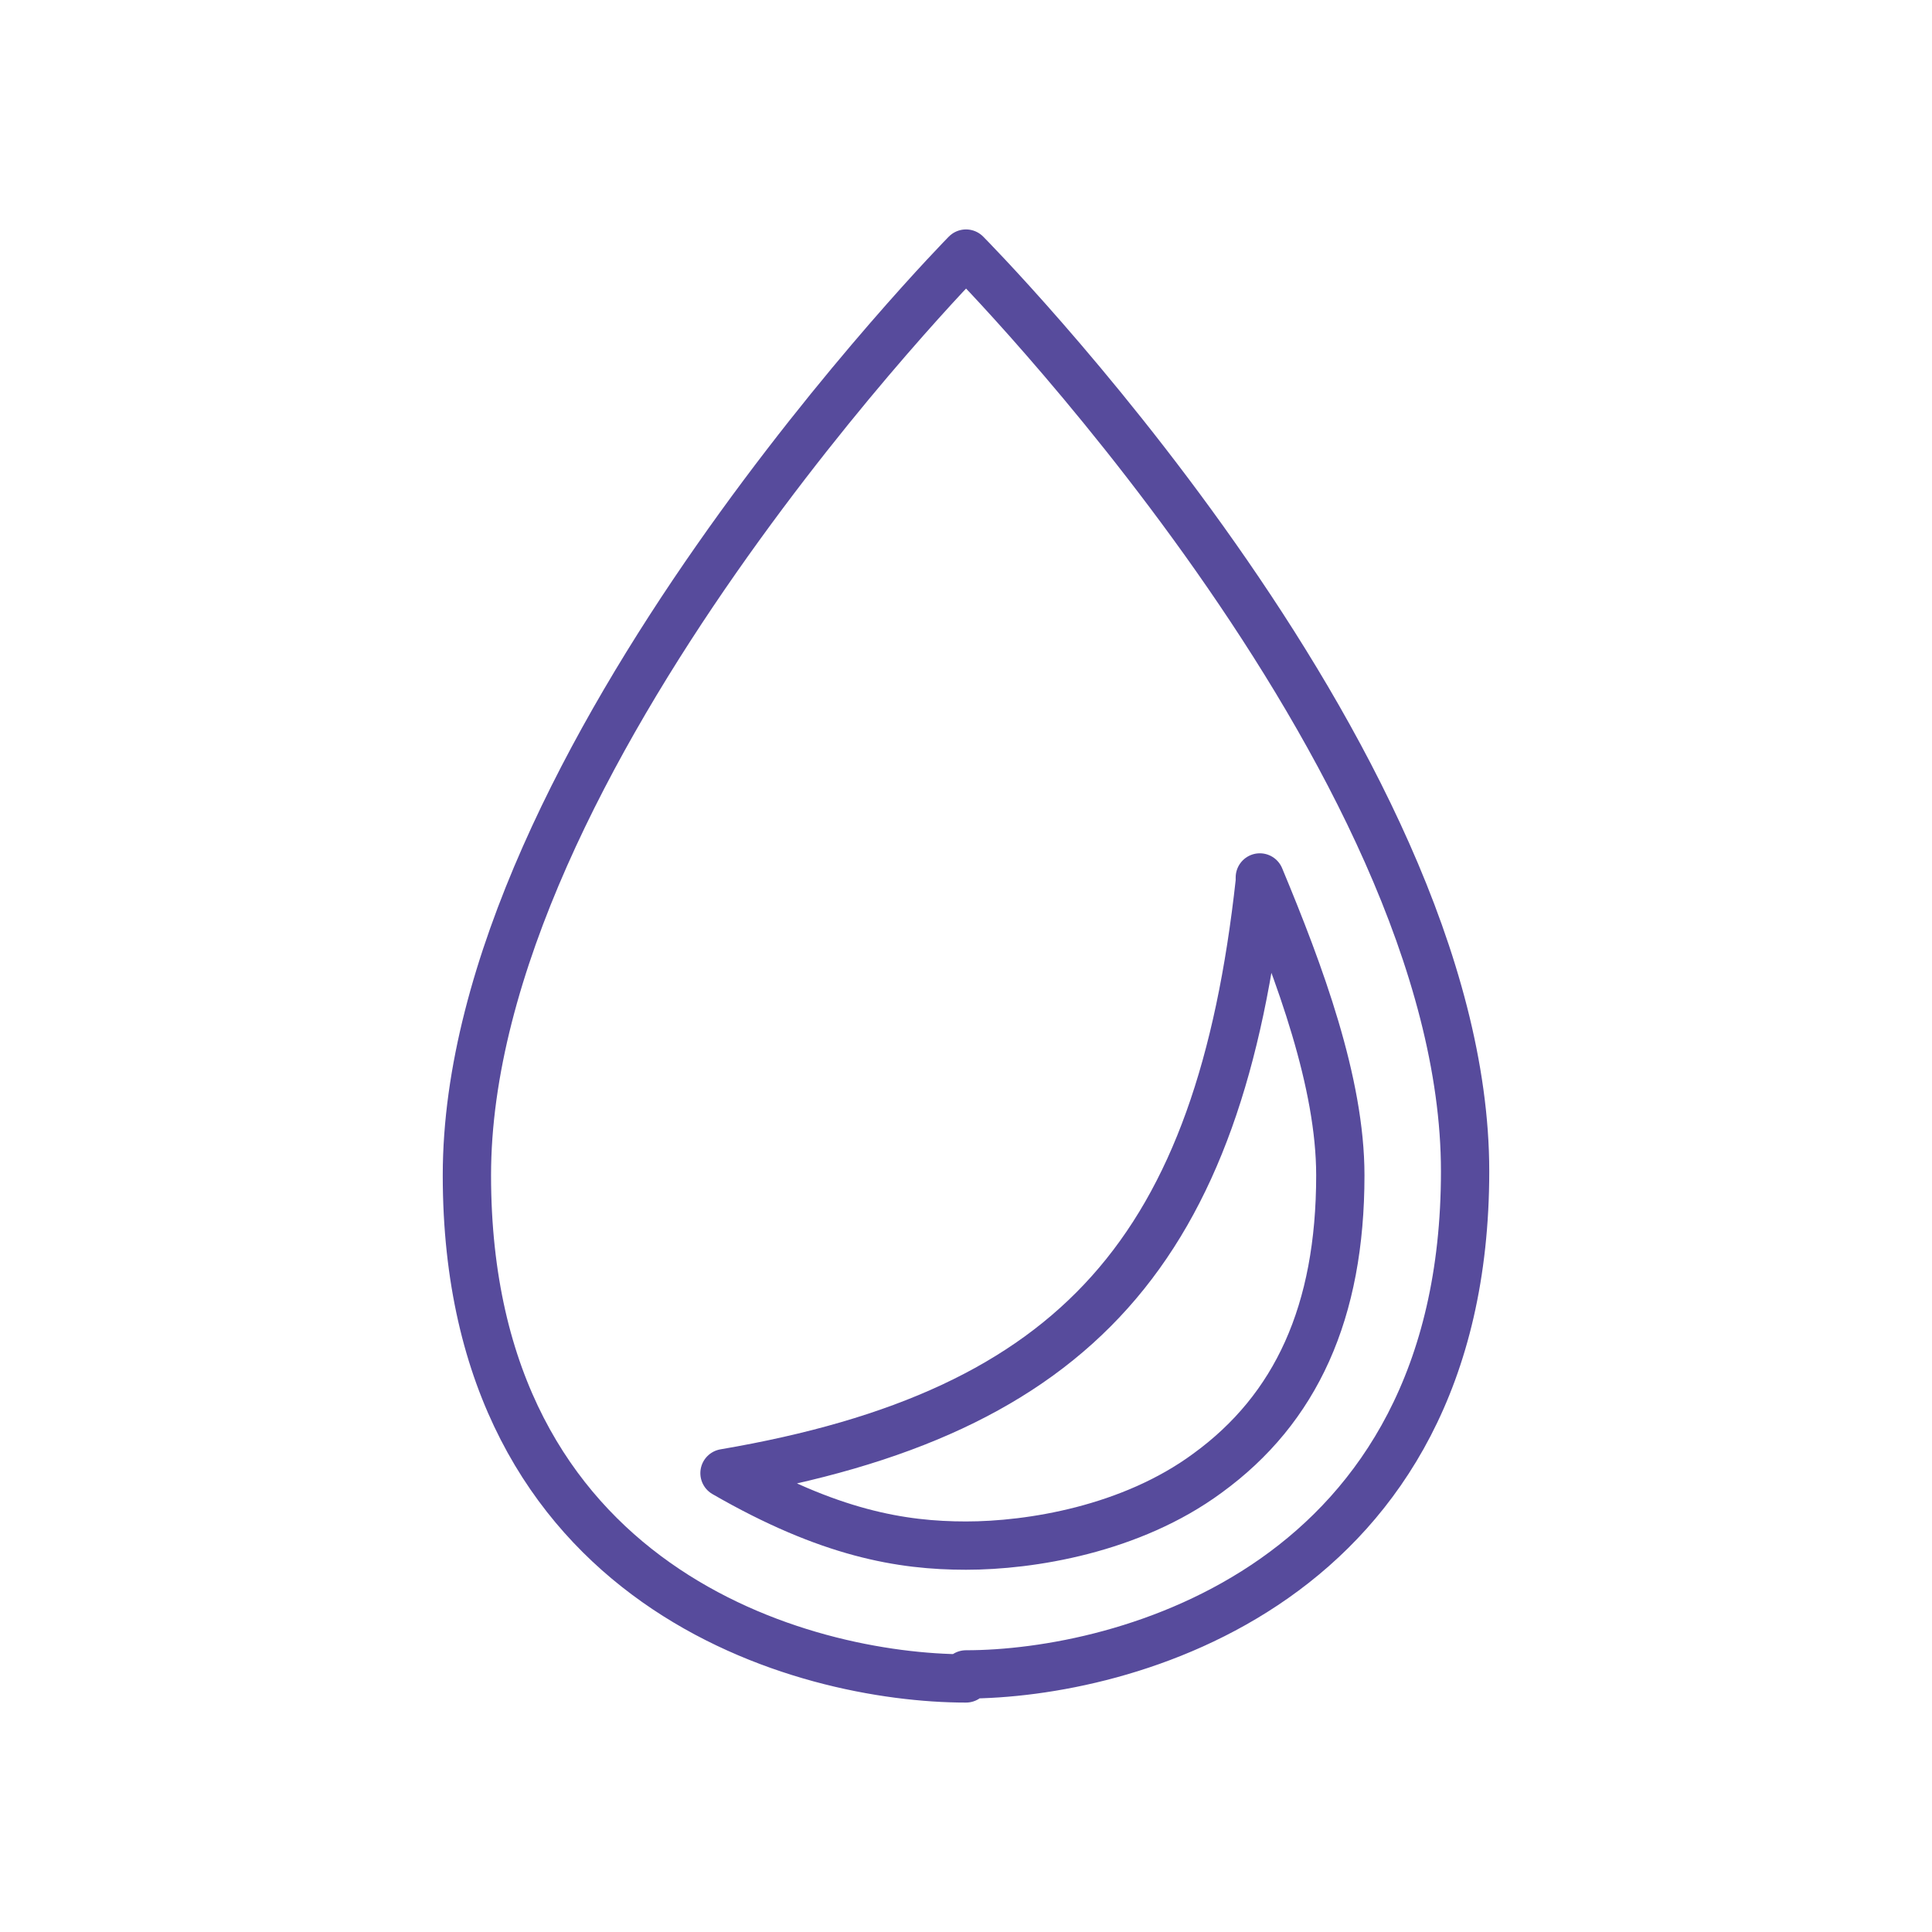
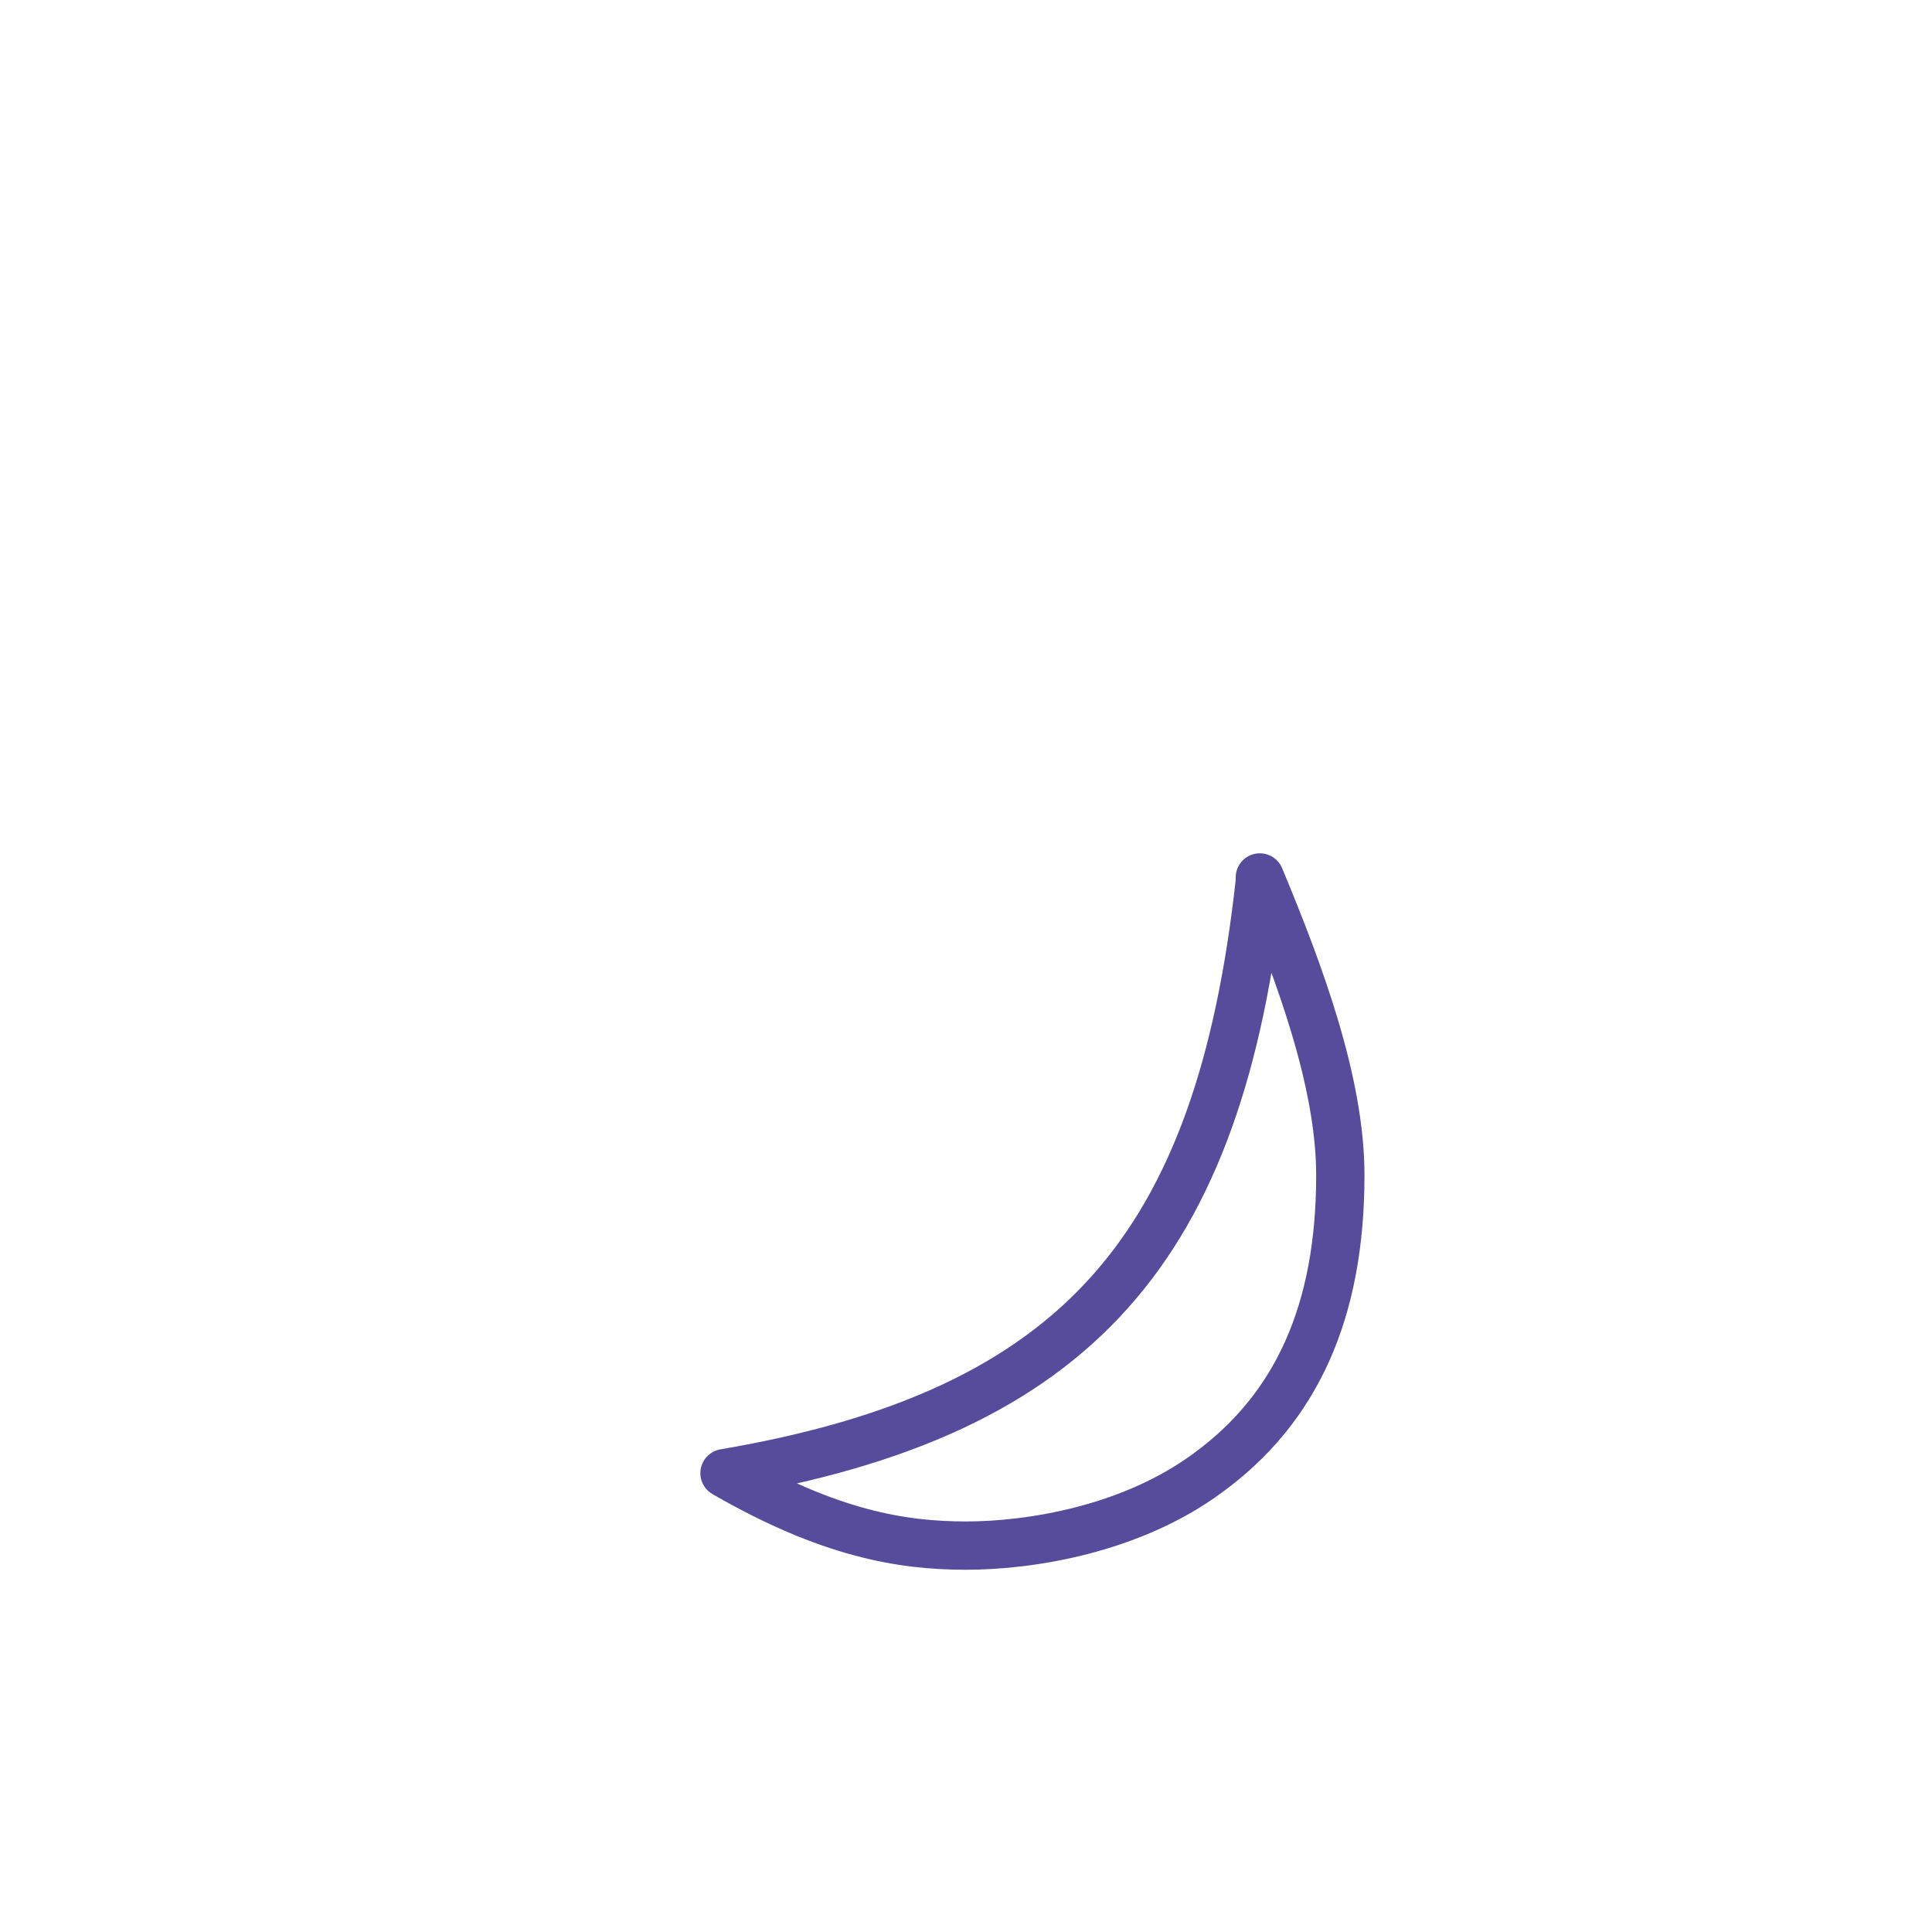
<svg xmlns="http://www.w3.org/2000/svg" viewBox="0 0 48 48">
  <g fill="none" stroke="#574b9c" stroke-linecap="round" stroke-linejoin="round" stroke-width="1.2">
-     <path d="m24 41.7c-4 0-12.4-2.2-12.4-12.5s12.4-22.9 12.4-22.9 12.4 12.5 12.4 22.8-8.5 12.5-12.4 12.5z" />
    <path d="m31.3 21.8c1 2.4 2 5.1 2 7.4 0 3.4-1.1 5.8-3.3 7.4-1.9 1.4-4.4 1.8-6 1.8s-3.4-.3-6-1.8c8.8-1.5 12.3-5.6 13.3-14.7z" />
  </g>
</svg>